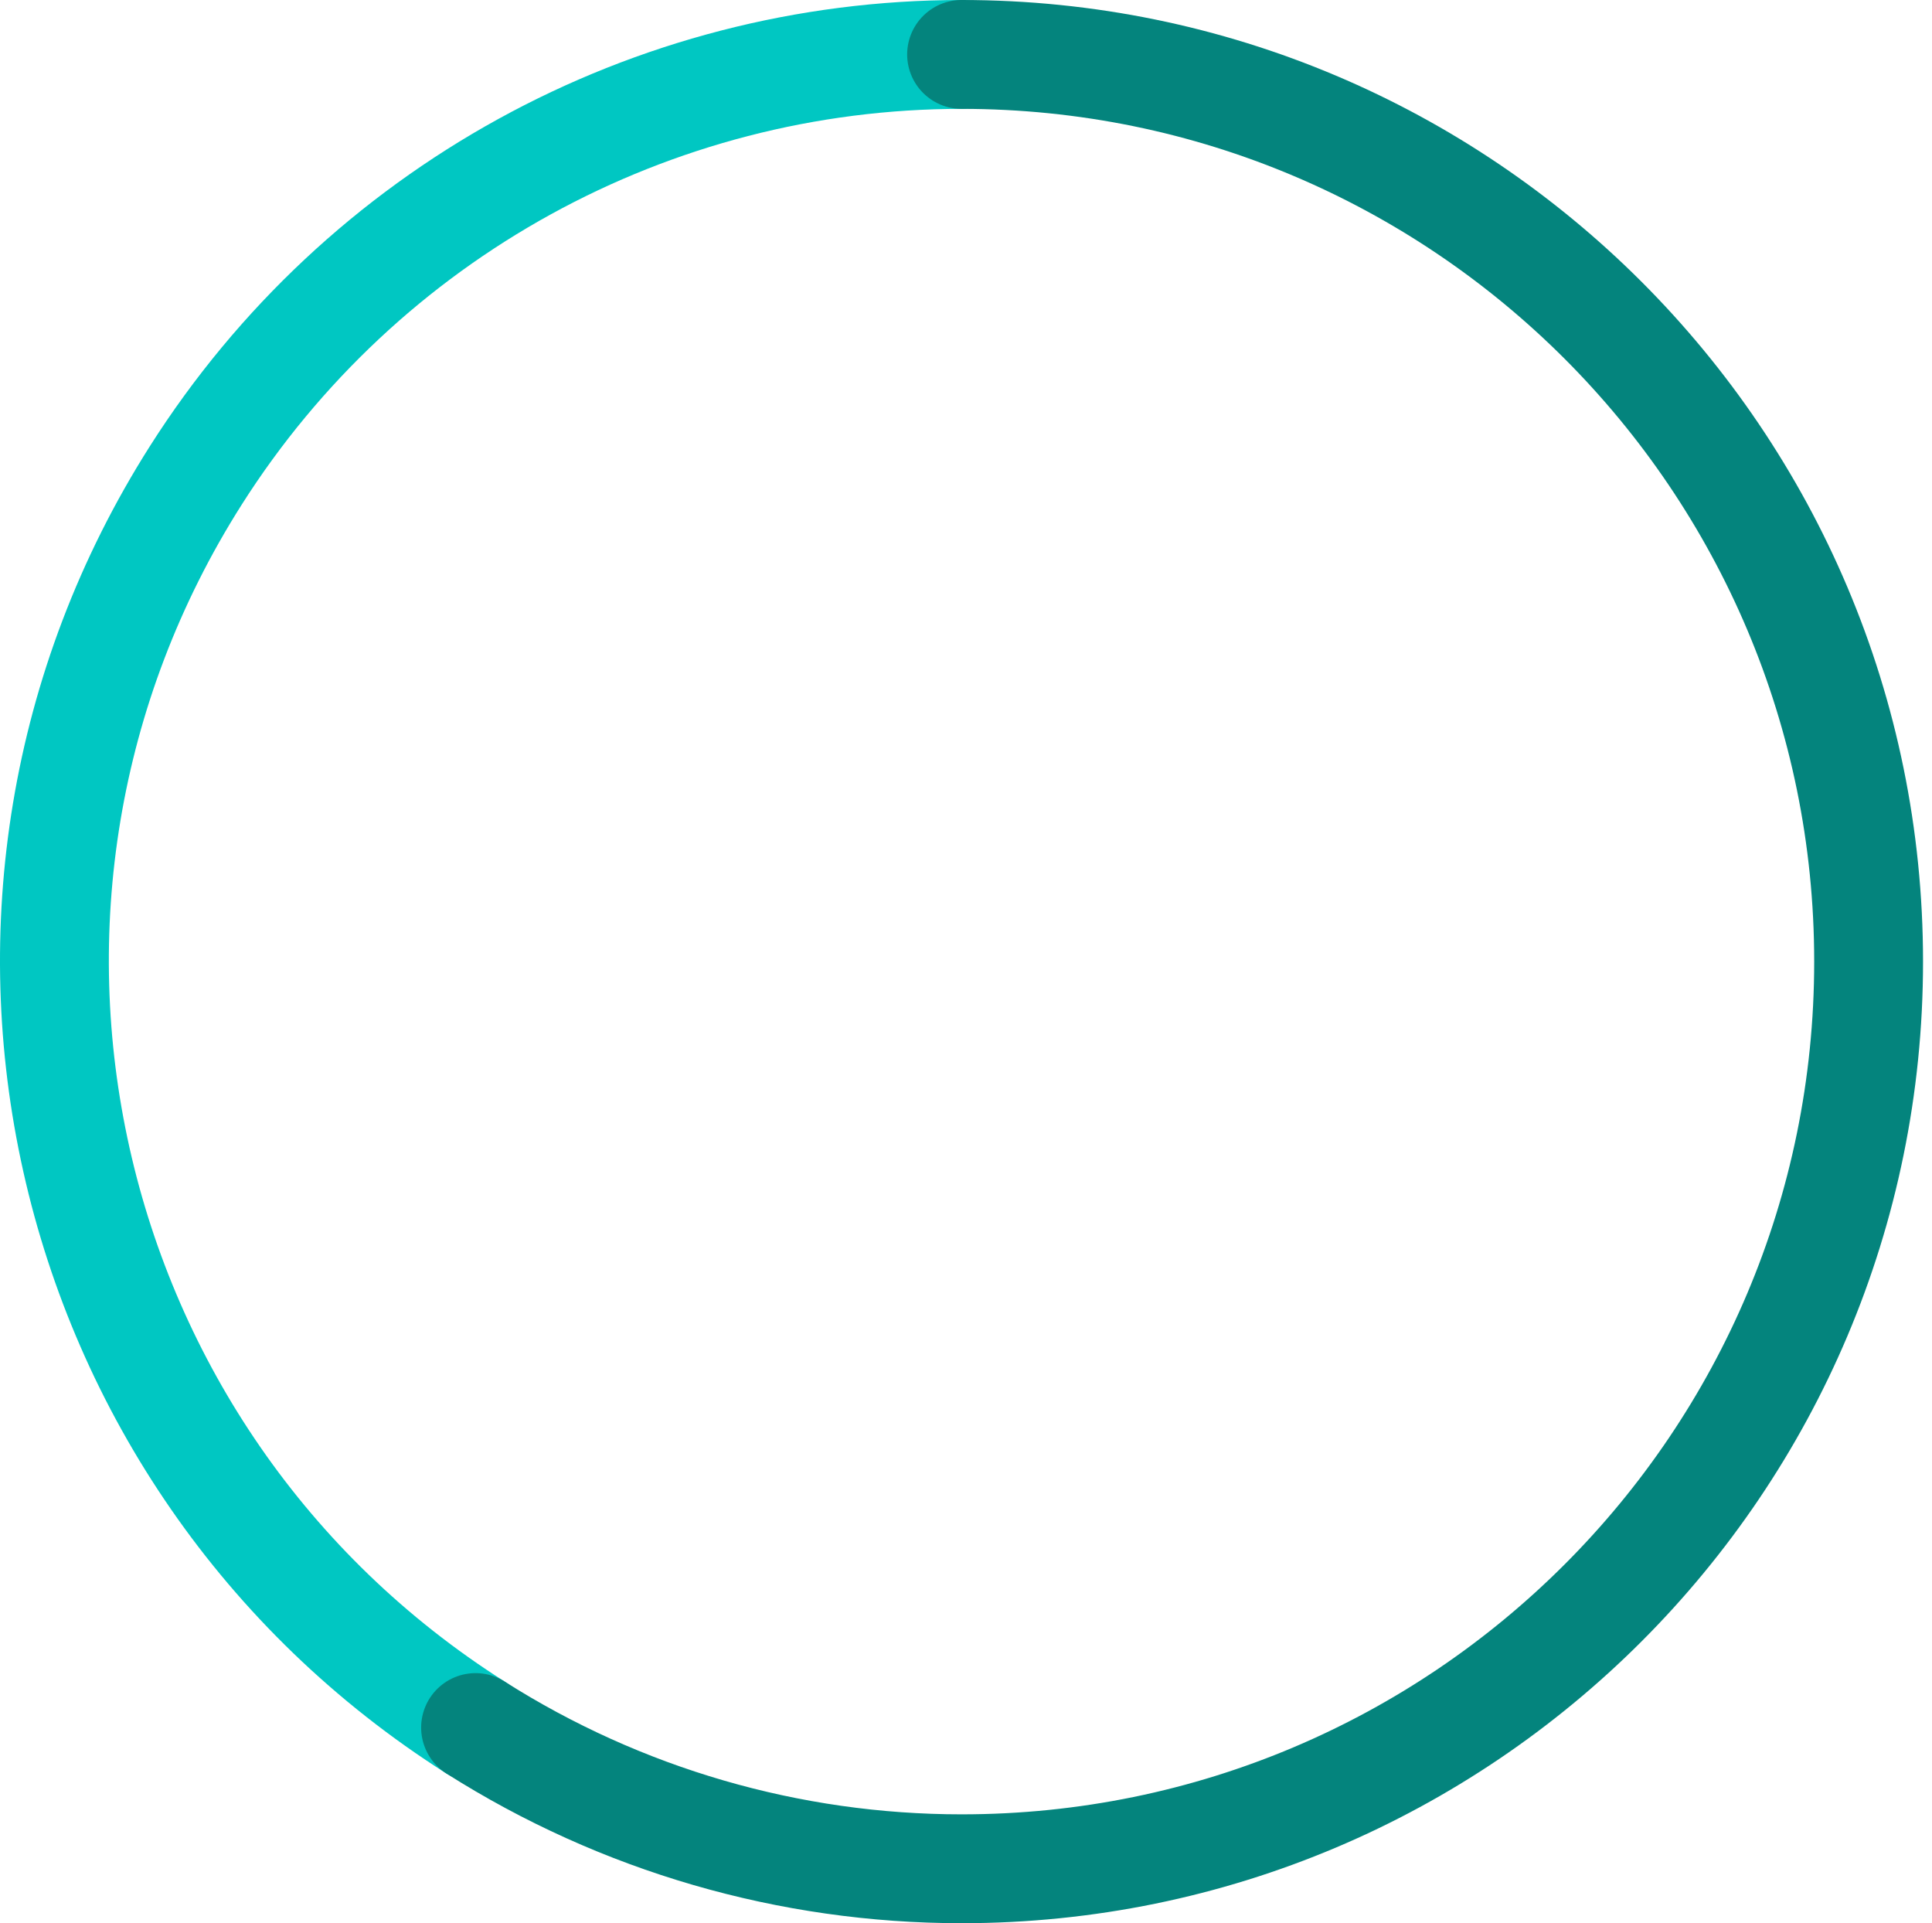
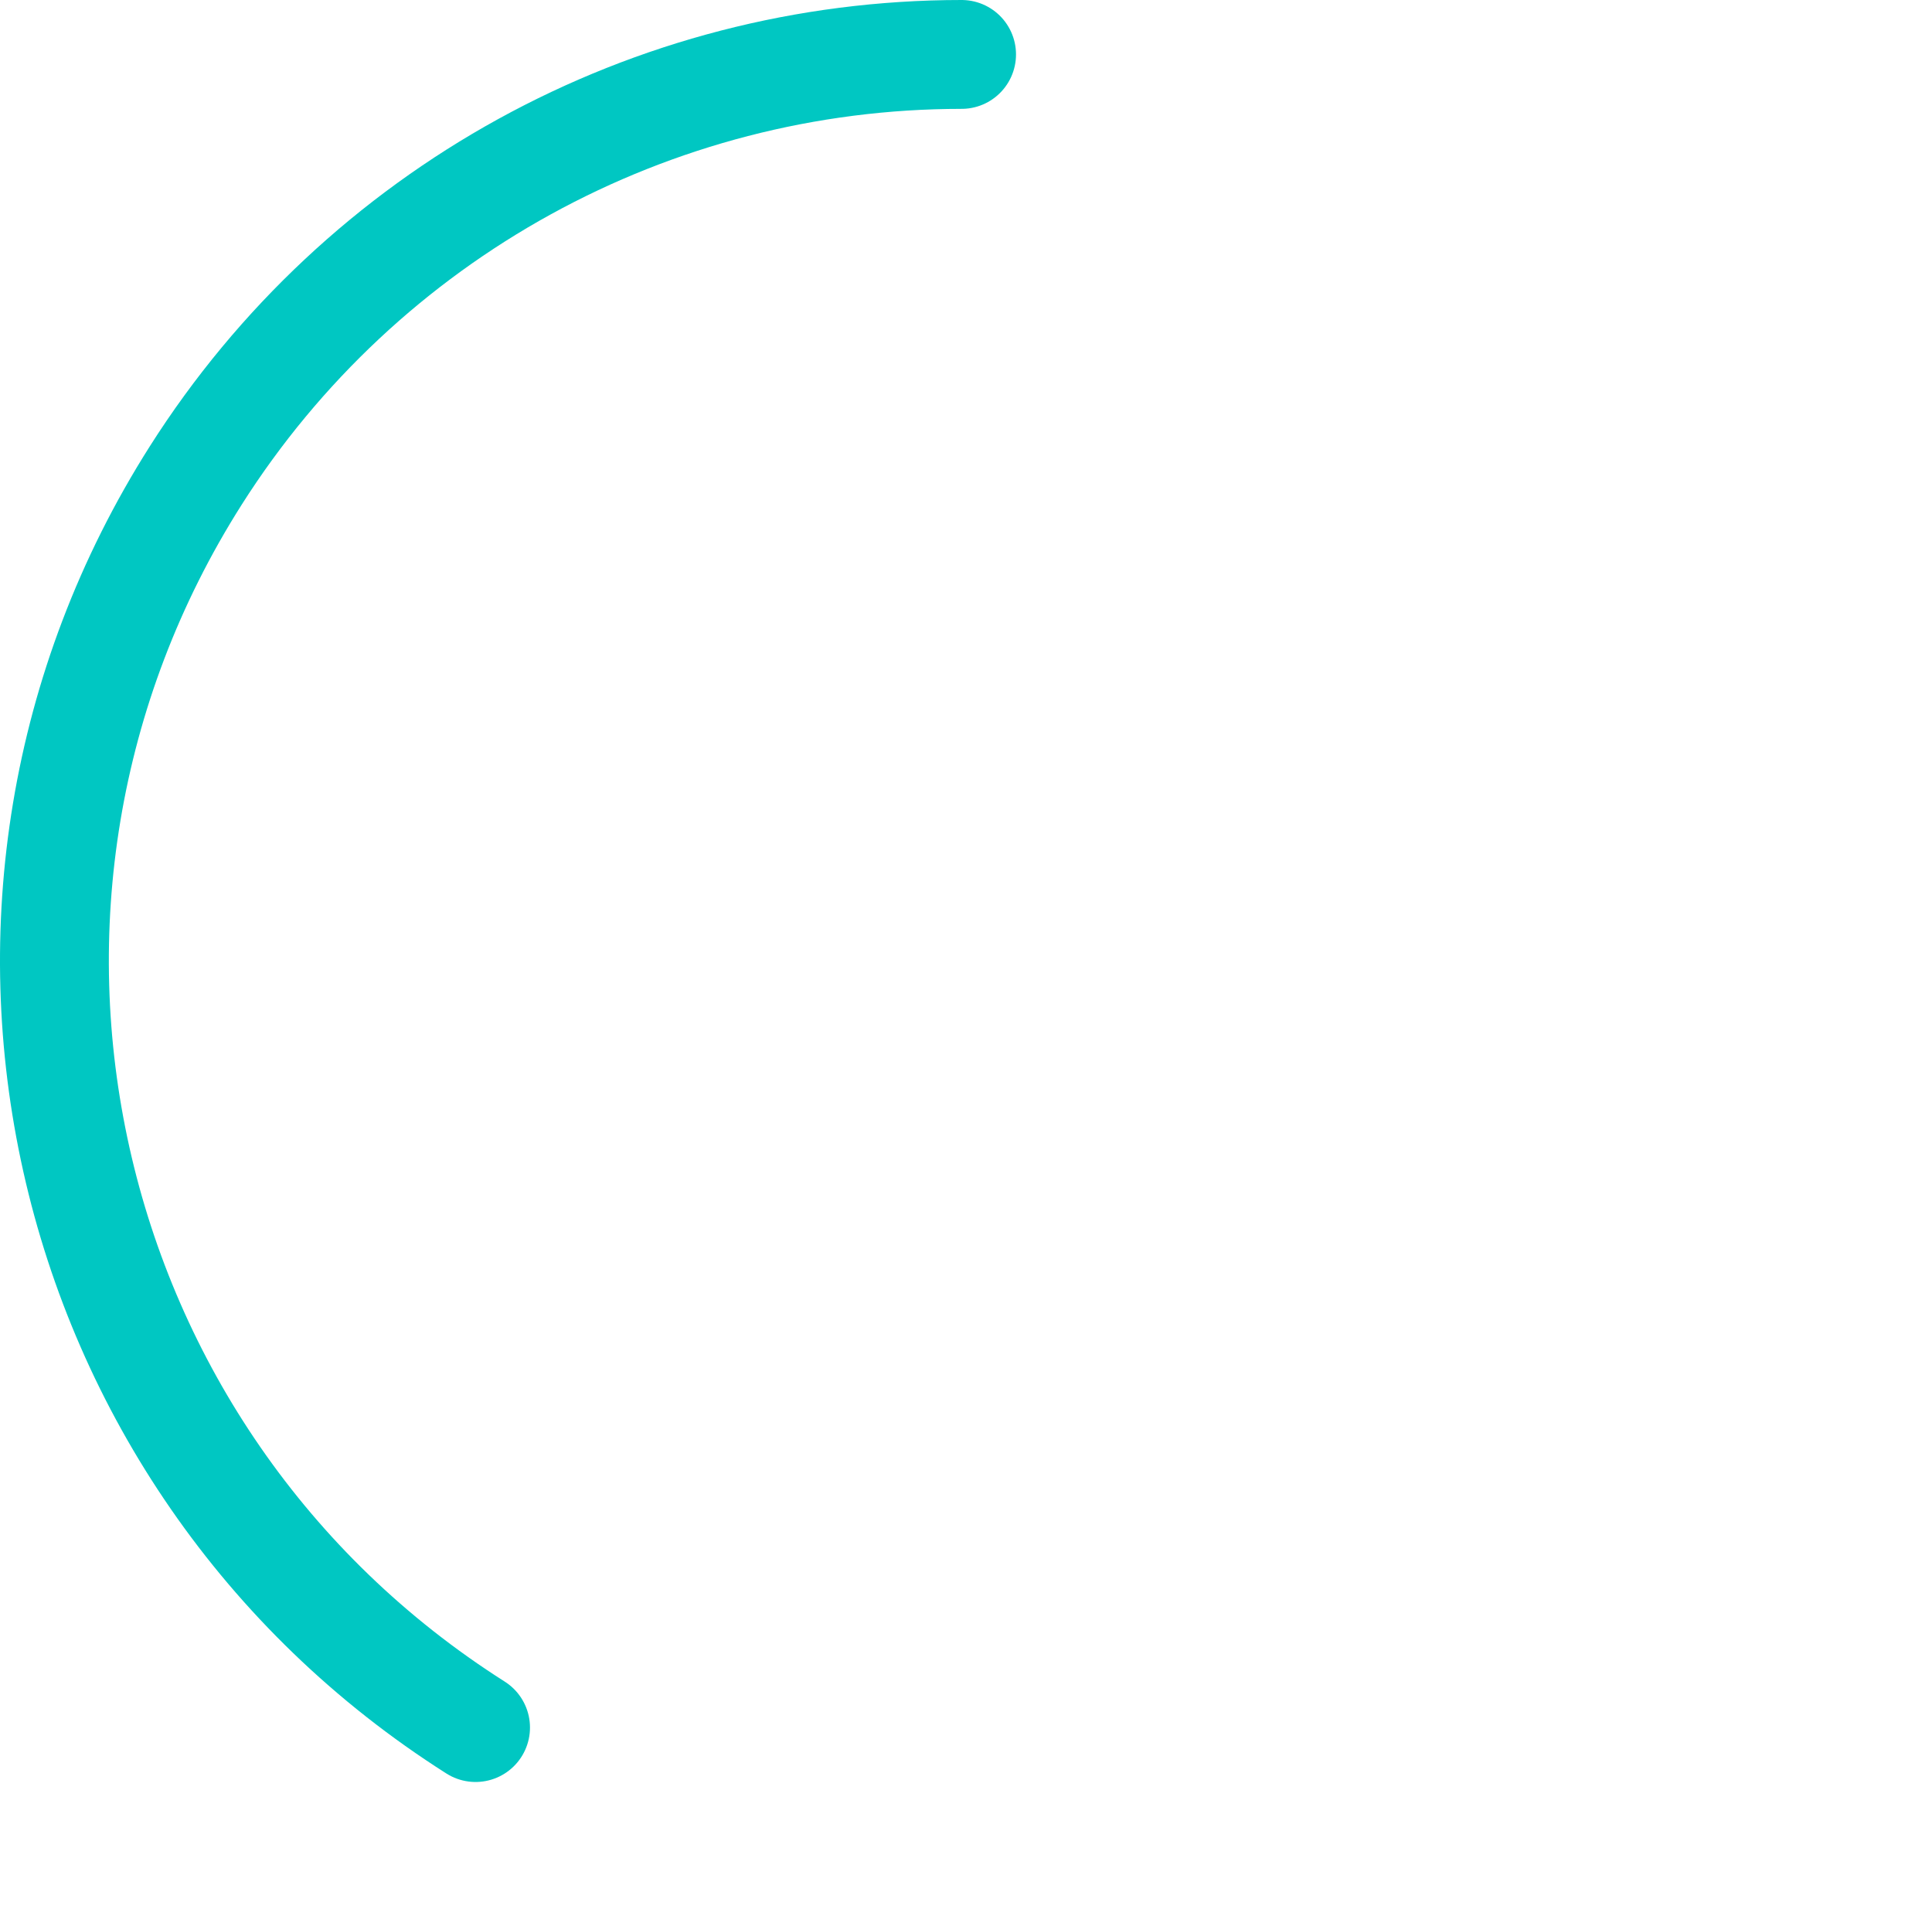
<svg xmlns="http://www.w3.org/2000/svg" width="213" height="212" viewBox="0 0 213 212" fill="none">
  <path d="M52.43 190.433C5.799 160.84 -8.013 99.048 21.58 52.417C39.923 23.512 71.779 6 106.013 6" stroke="#00C7C2" stroke-width="12" stroke-linecap="round" />
-   <path d="M106.012 6C161.241 6 206.012 50.772 206.012 106C206.012 161.228 161.241 206 106.012 206C87.036 206 68.452 200.601 52.43 190.433" stroke="#04847D" stroke-width="12" stroke-linecap="round" />
</svg>